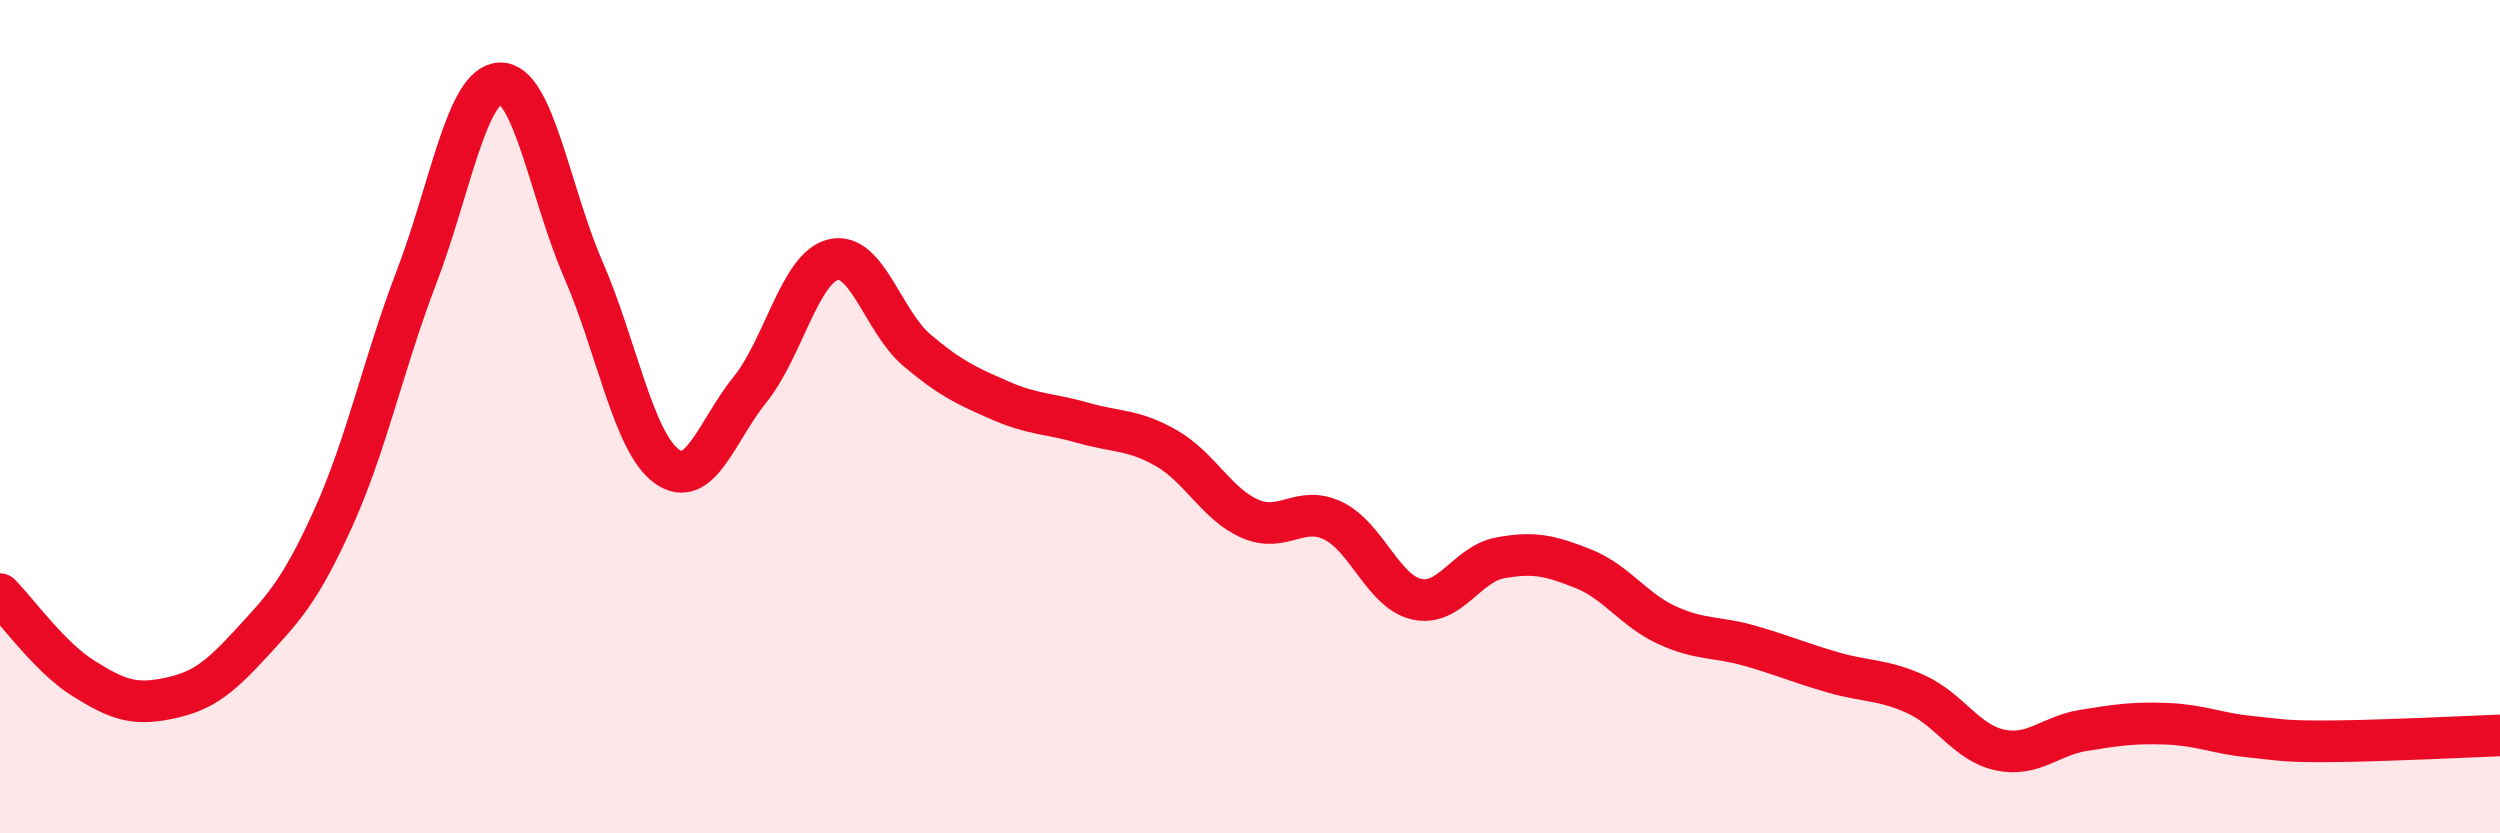
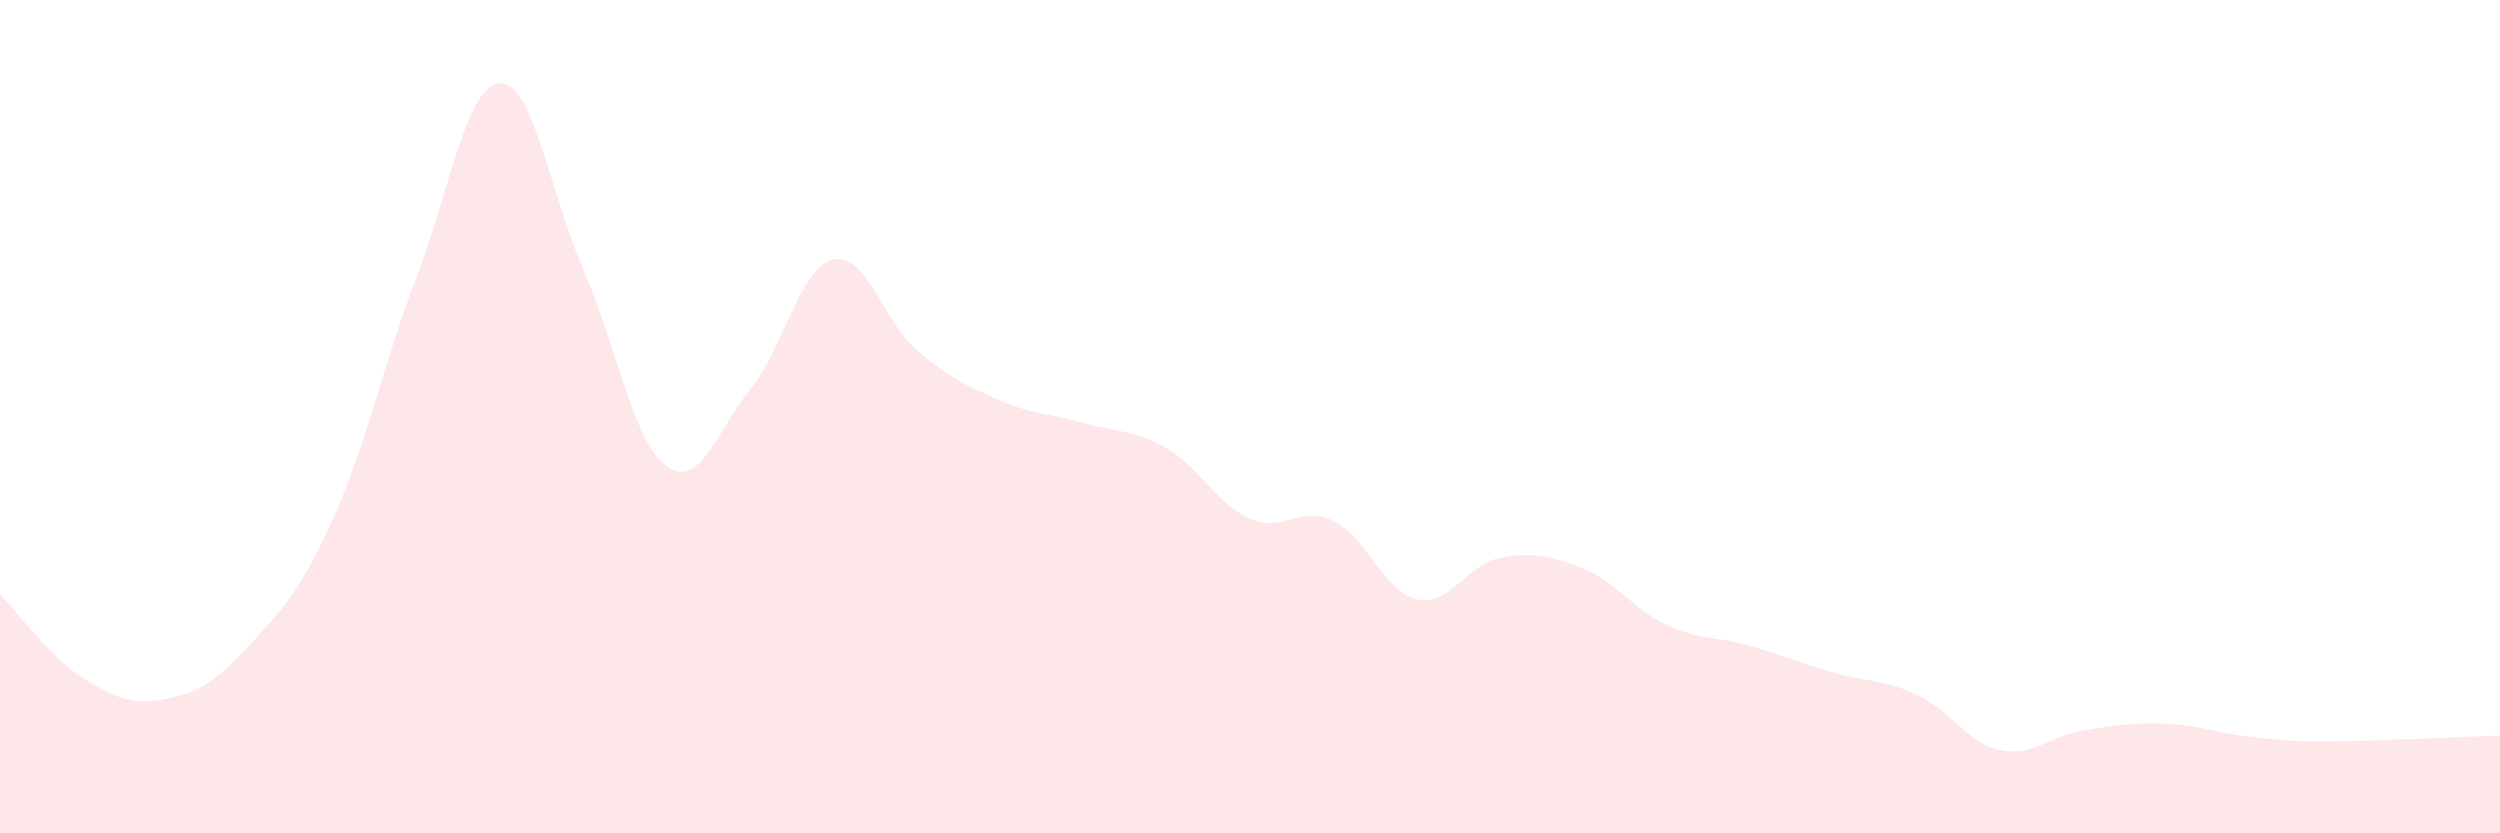
<svg xmlns="http://www.w3.org/2000/svg" width="60" height="20" viewBox="0 0 60 20">
  <path d="M 0,14.26 C 0.4,14.66 1.2,15.78 2,16.28 C 2.8,16.78 3.2,16.93 4,16.77 C 4.8,16.61 5.2,16.34 6,15.47 C 6.8,14.6 7.2,14.2 8,12.43 C 8.8,10.66 9.2,8.73 10,6.64 C 10.8,4.55 11.2,2.03 12,2 C 12.8,1.97 13.2,4.63 14,6.47 C 14.8,8.31 15.2,10.61 16,11.19 C 16.8,11.77 17.2,10.34 18,9.35 C 18.8,8.36 19.2,6.42 20,6.23 C 20.8,6.04 21.2,7.72 22,8.4 C 22.8,9.08 23.2,9.26 24,9.61 C 24.8,9.96 25.2,9.92 26,10.15 C 26.8,10.38 27.2,10.3 28,10.76 C 28.8,11.22 29.2,12.1 30,12.45 C 30.8,12.8 31.2,12.11 32,12.5 C 32.8,12.89 33.2,14.2 34,14.38 C 34.8,14.56 35.2,13.54 36,13.39 C 36.8,13.24 37.2,13.33 38,13.65 C 38.8,13.97 39.2,14.63 40,15 C 40.8,15.37 41.2,15.27 42,15.5 C 42.8,15.73 43.2,15.91 44,16.14 C 44.8,16.37 45.2,16.3 46,16.67 C 46.8,17.04 47.2,17.83 48,18 C 48.8,18.17 49.2,17.66 50,17.53 C 50.8,17.4 51.2,17.34 52,17.37 C 52.8,17.4 53.2,17.6 54,17.68 C 54.8,17.76 54.8,17.8 56,17.79 C 57.2,17.78 59.2,17.68 60,17.65L60 20L0 20Z" fill="#EB0A25" opacity="0.1" stroke-linecap="round" stroke-linejoin="round" />
-   <path d="M 0,14.26 C 0.4,14.66 1.2,15.78 2,16.28 C 2.8,16.78 3.2,16.93 4,16.77 C 4.8,16.61 5.2,16.34 6,15.47 C 6.8,14.6 7.2,14.2 8,12.43 C 8.8,10.66 9.2,8.73 10,6.64 C 10.8,4.55 11.2,2.03 12,2 C 12.8,1.97 13.2,4.63 14,6.47 C 14.8,8.31 15.2,10.61 16,11.19 C 16.8,11.77 17.2,10.34 18,9.35 C 18.8,8.36 19.2,6.42 20,6.23 C 20.8,6.04 21.2,7.72 22,8.4 C 22.8,9.08 23.2,9.26 24,9.61 C 24.8,9.96 25.2,9.92 26,10.15 C 26.8,10.38 27.2,10.3 28,10.76 C 28.8,11.22 29.2,12.1 30,12.45 C 30.8,12.8 31.2,12.11 32,12.5 C 32.8,12.89 33.2,14.2 34,14.38 C 34.8,14.56 35.2,13.54 36,13.39 C 36.8,13.24 37.2,13.33 38,13.65 C 38.8,13.97 39.2,14.63 40,15 C 40.8,15.37 41.2,15.27 42,15.5 C 42.8,15.73 43.2,15.91 44,16.14 C 44.8,16.37 45.2,16.3 46,16.67 C 46.8,17.04 47.2,17.83 48,18 C 48.8,18.17 49.2,17.66 50,17.53 C 50.8,17.4 51.2,17.34 52,17.37 C 52.8,17.4 53.2,17.6 54,17.68 C 54.8,17.76 54.8,17.8 56,17.79 C 57.2,17.78 59.2,17.68 60,17.65" stroke="#EB0A25" stroke-width="1" fill="none" stroke-linecap="round" stroke-linejoin="round" />
</svg>